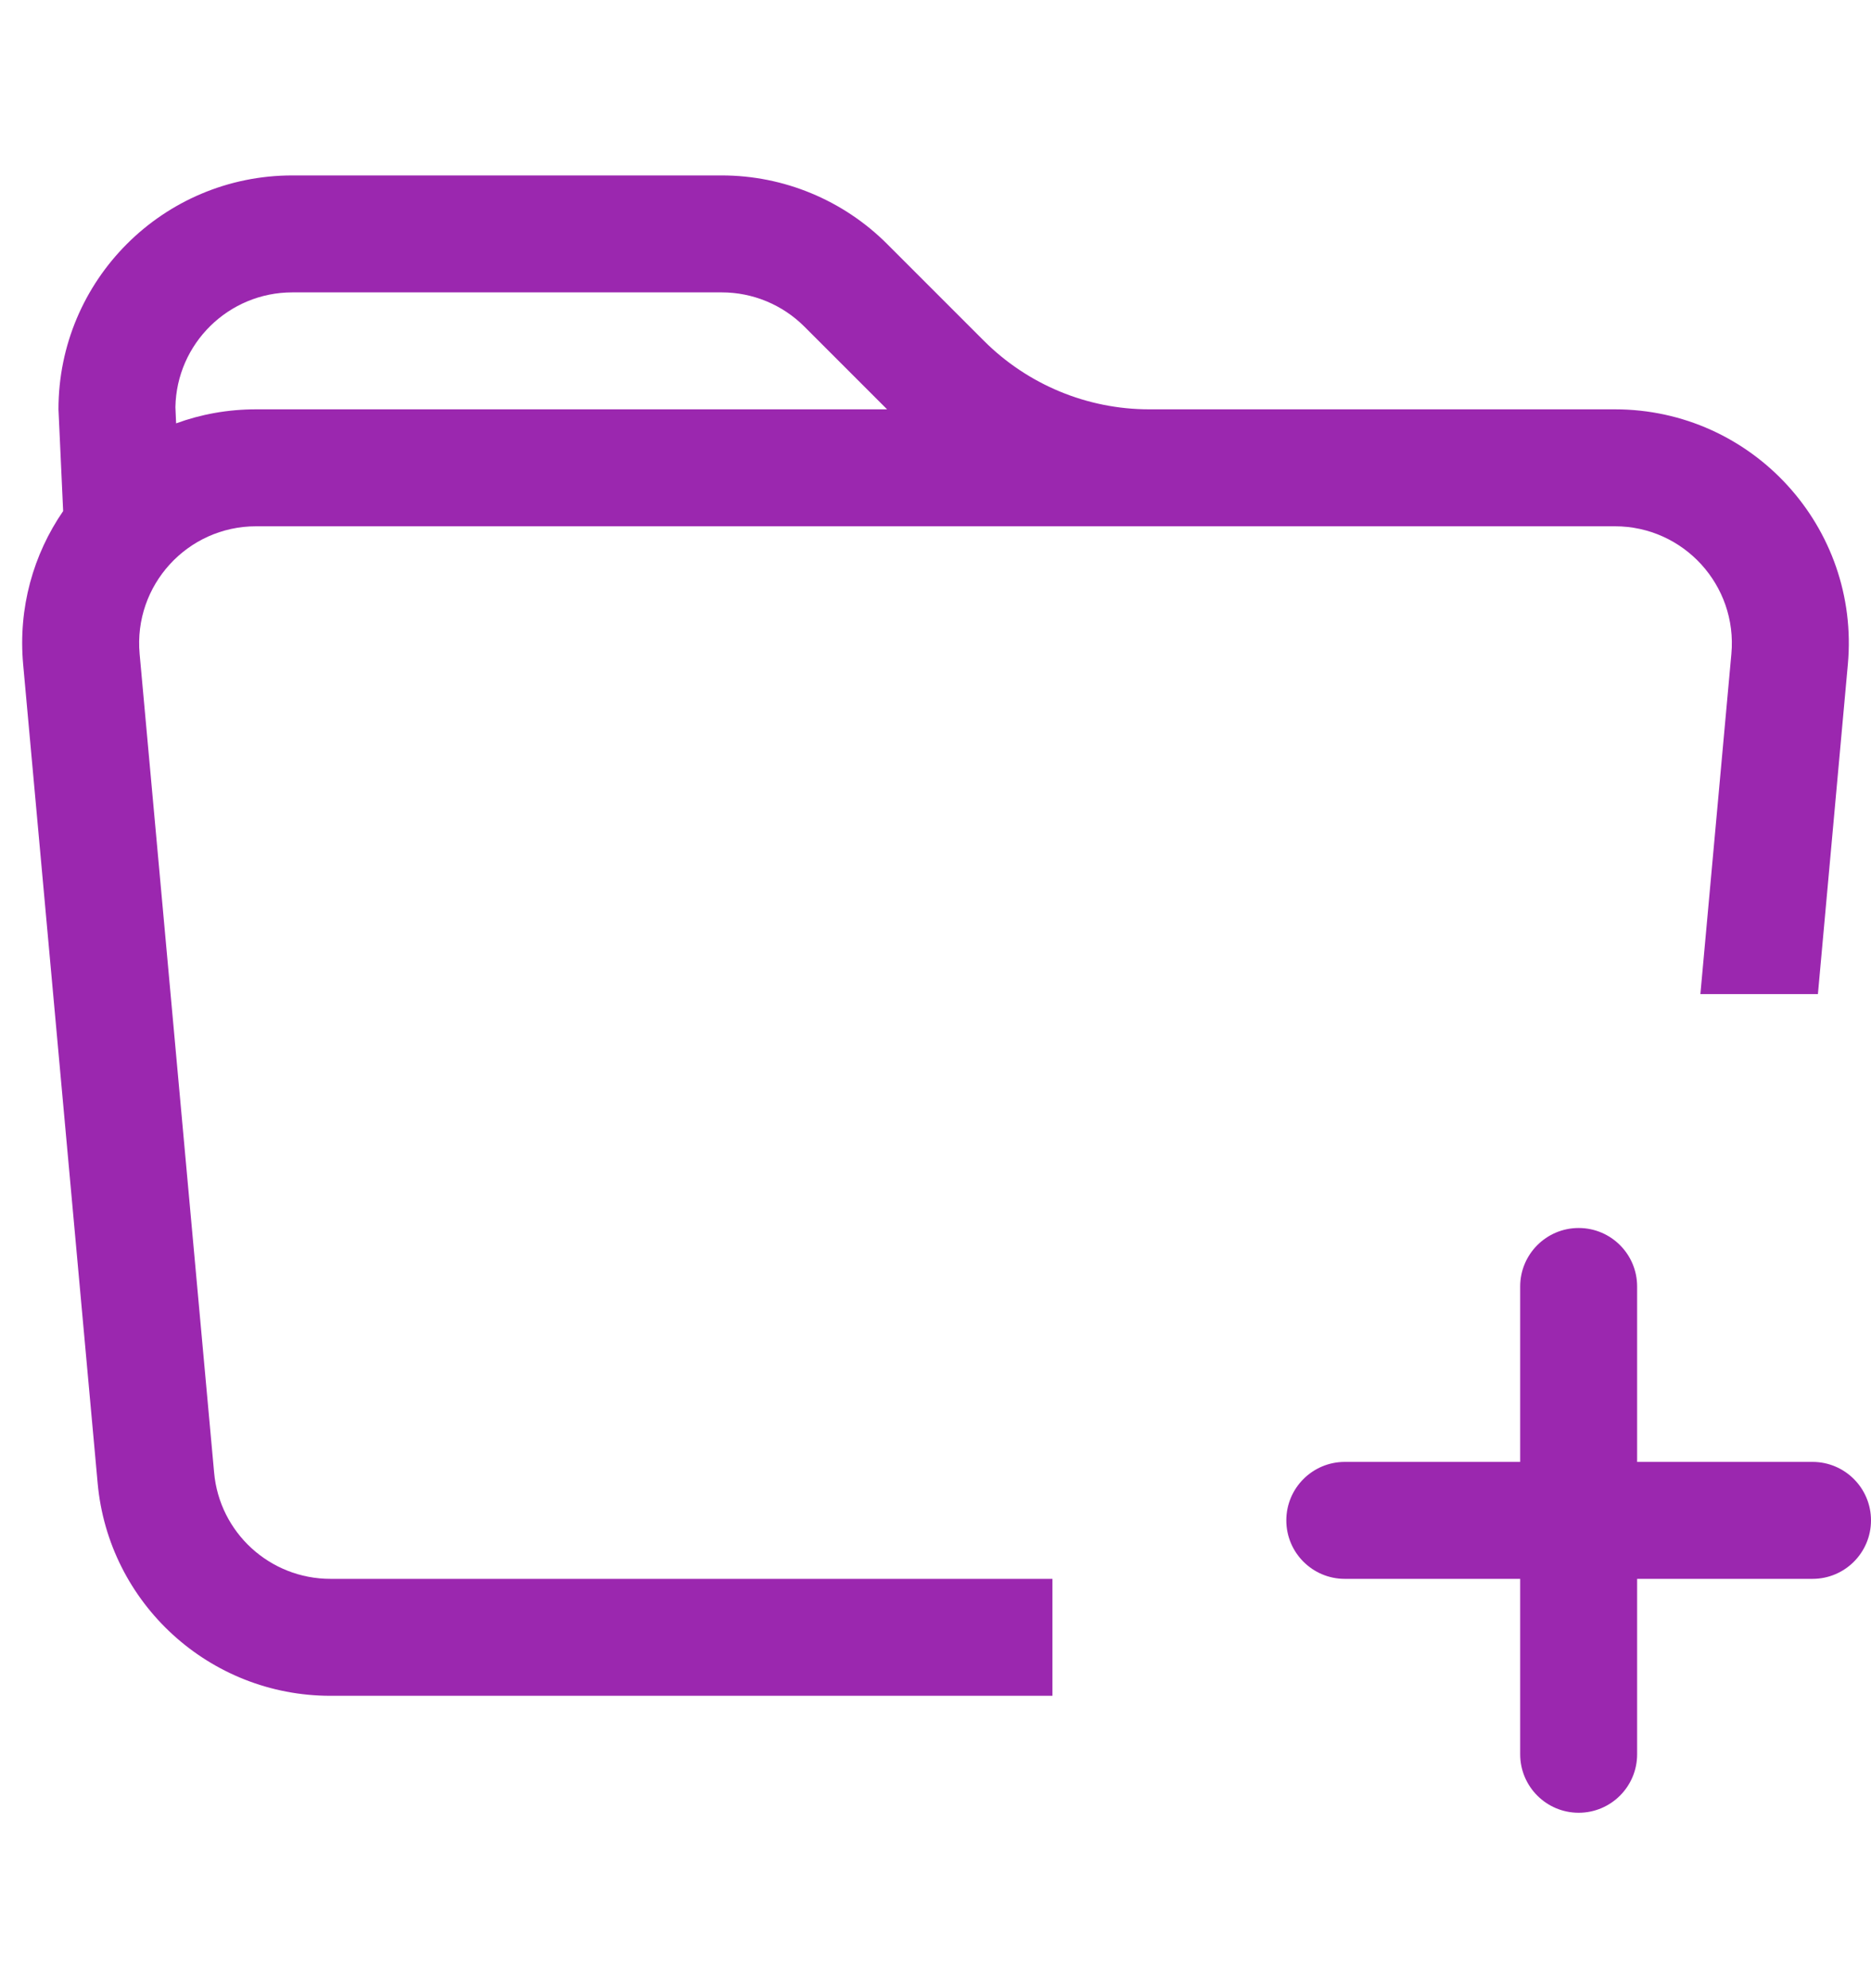
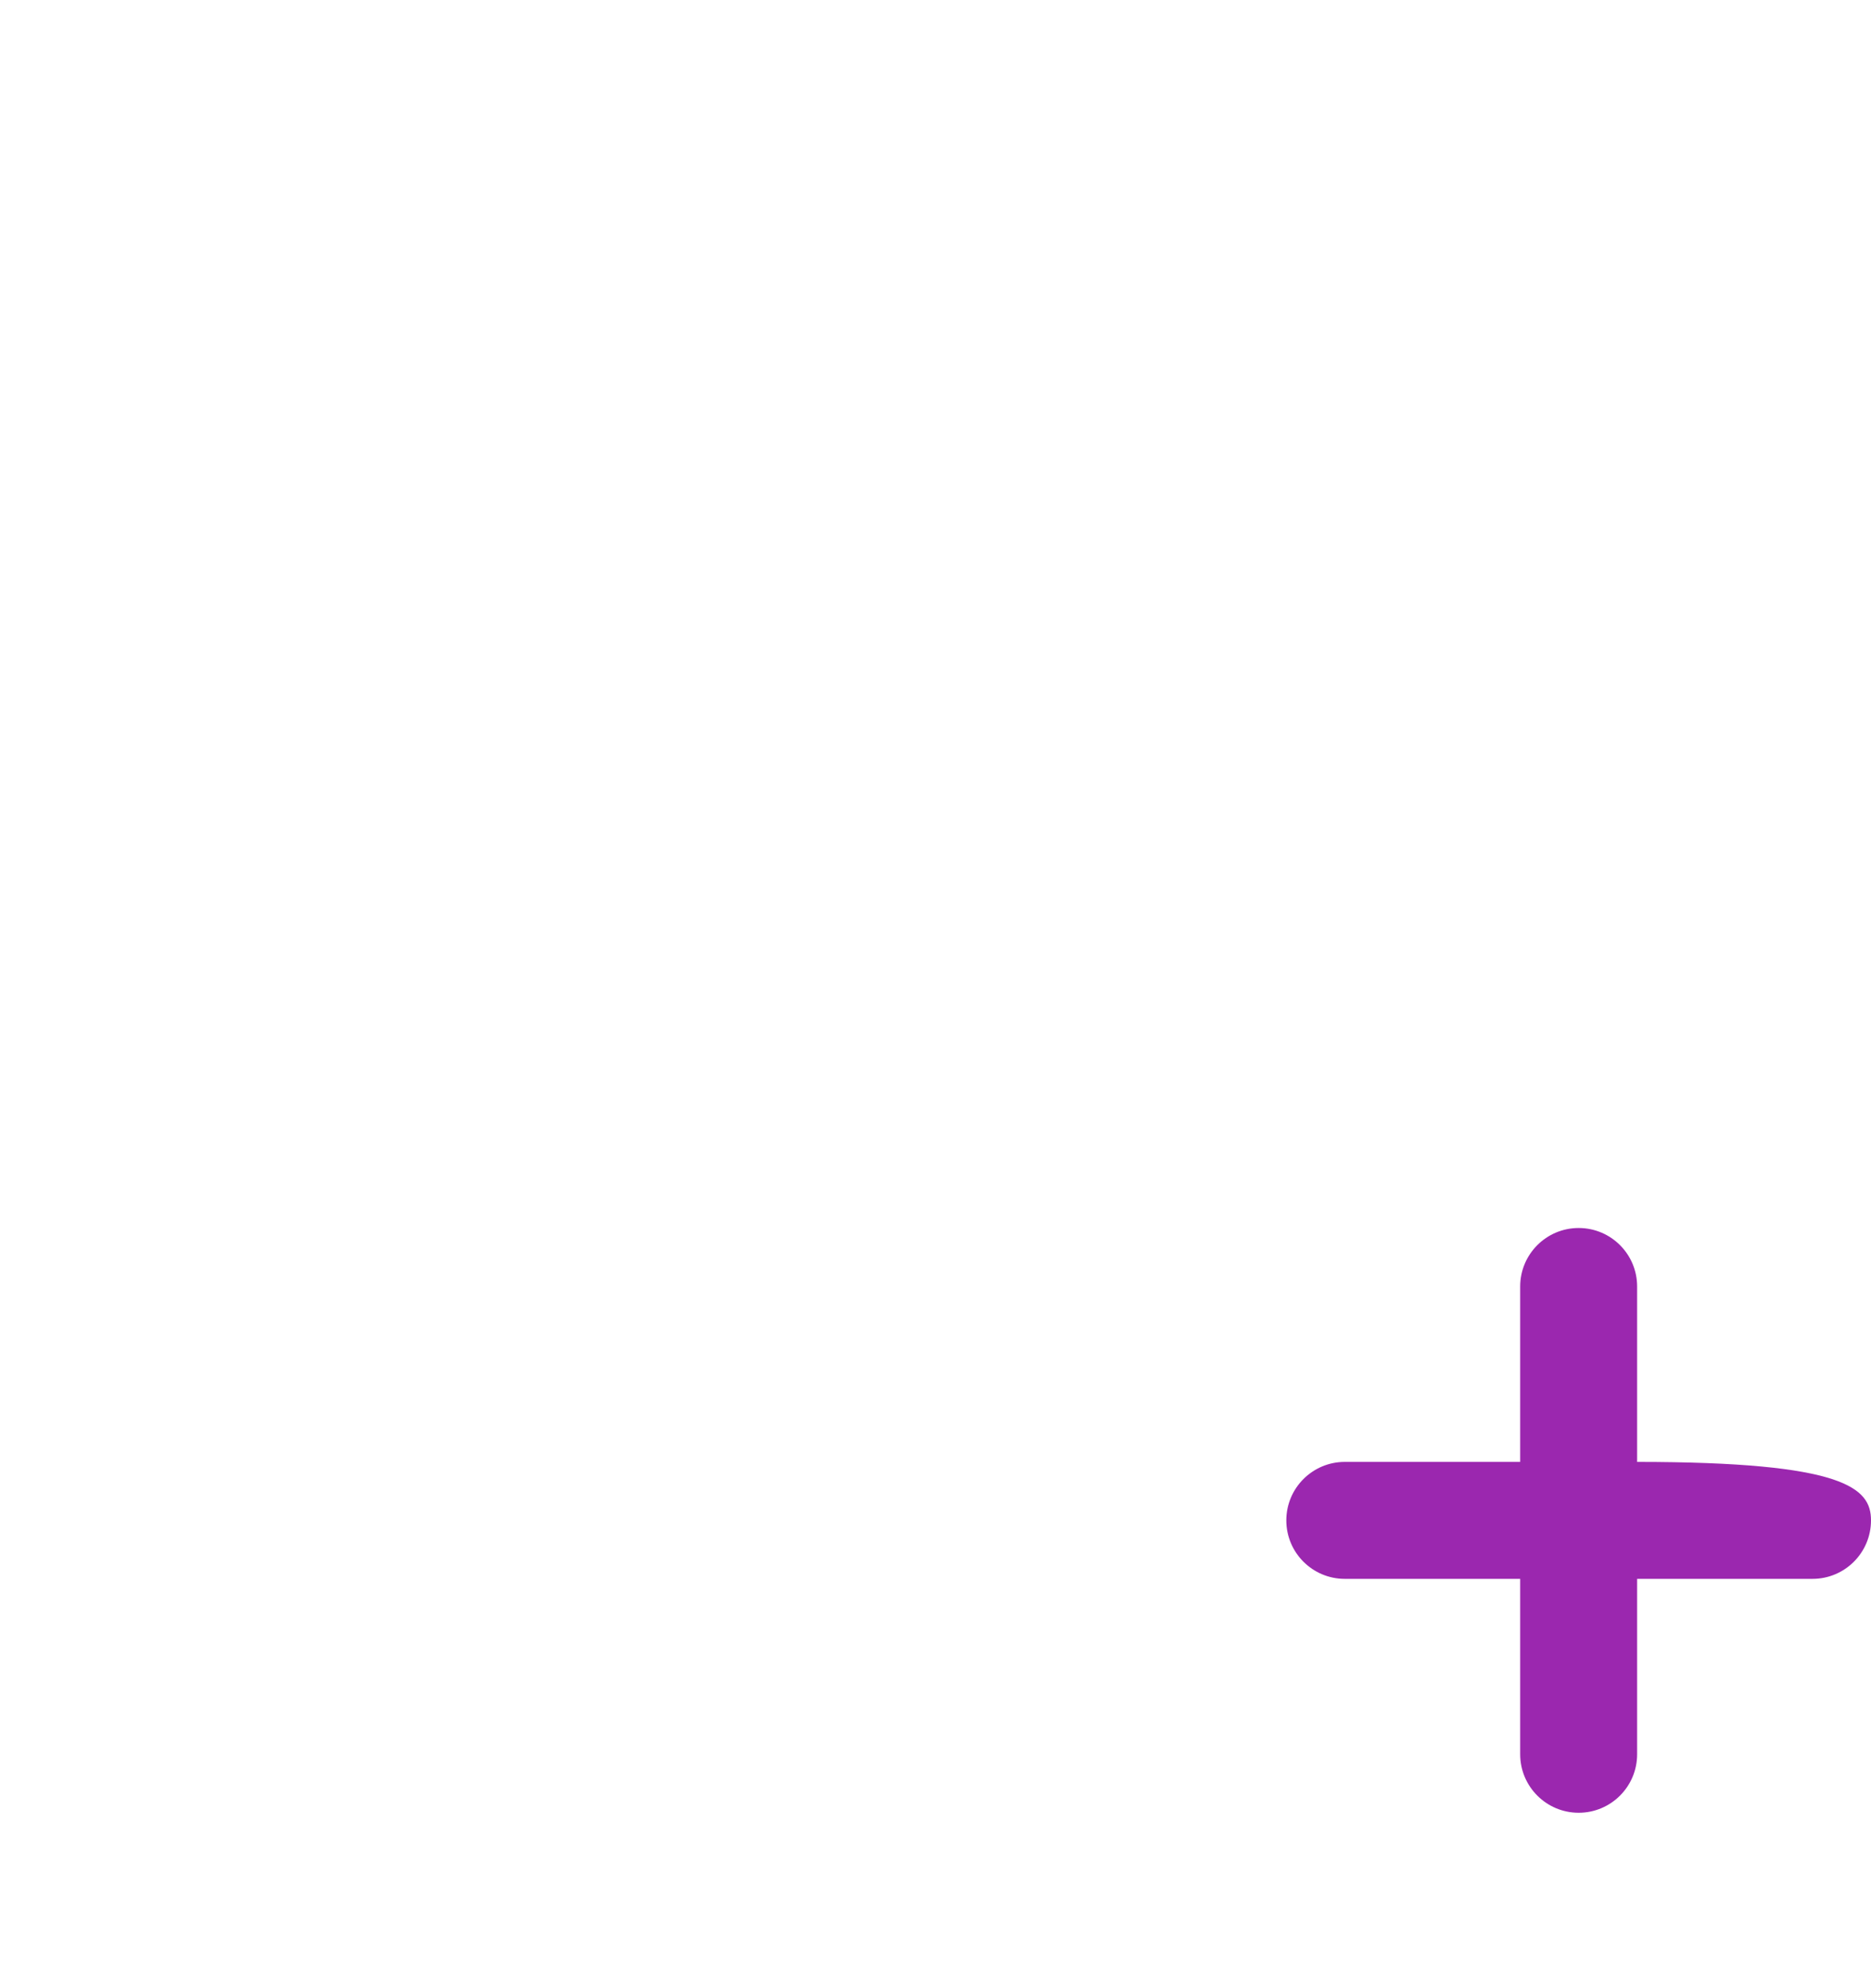
<svg xmlns="http://www.w3.org/2000/svg" width="16" height="17" viewBox="0 0 16 17" fill="none">
-   <path d="M0.5 3.5L0.54 4.37C0.286 4.739 0.154 5.196 0.198 5.681L0.835 12.681C0.928 13.711 1.792 14.5 2.826 14.5H9V13.5H2.826C2.309 13.5 1.877 13.106 1.831 12.591L1.194 5.591C1.141 5.005 1.602 4.5 2.19 4.5H13.81C14.398 4.5 14.859 5.005 14.806 5.591L14.541 8.5H15.546L15.802 5.681C15.908 4.51 14.986 3.5 13.81 3.5H9.828C9.298 3.5 8.789 3.289 8.414 2.914L7.586 2.086C7.211 1.711 6.702 1.5 6.172 1.5H2.5C1.395 1.5 0.5 2.395 0.5 3.5ZM6.172 2.5C6.437 2.5 6.691 2.605 6.879 2.793L7.586 3.5H2.19C1.949 3.5 1.719 3.542 1.506 3.62L1.5 3.481C1.51 2.938 1.954 2.5 2.5 2.5H6.172Z" fill="#9B27AF" />
-   <path d="M13.5 10.5C13.776 10.5 14 10.724 14 11V12.5H15.5C15.776 12.5 16 12.724 16 13C16 13.276 15.776 13.5 15.5 13.5H14V15C14 15.276 13.776 15.5 13.5 15.5C13.224 15.5 13 15.276 13 15V13.5H11.5C11.224 13.5 11 13.276 11 13C11 12.724 11.224 12.5 11.5 12.5H13V11C13 10.724 13.224 10.5 13.5 10.5Z" fill="#9B27AF" />
+   <path d="M13.5 10.5C13.776 10.5 14 10.724 14 11V12.5C15.776 12.5 16 12.724 16 13C16 13.276 15.776 13.5 15.5 13.5H14V15C14 15.276 13.776 15.5 13.5 15.5C13.224 15.5 13 15.276 13 15V13.5H11.5C11.224 13.5 11 13.276 11 13C11 12.724 11.224 12.5 11.5 12.5H13V11C13 10.724 13.224 10.5 13.5 10.5Z" fill="#9B27AF" />
</svg>